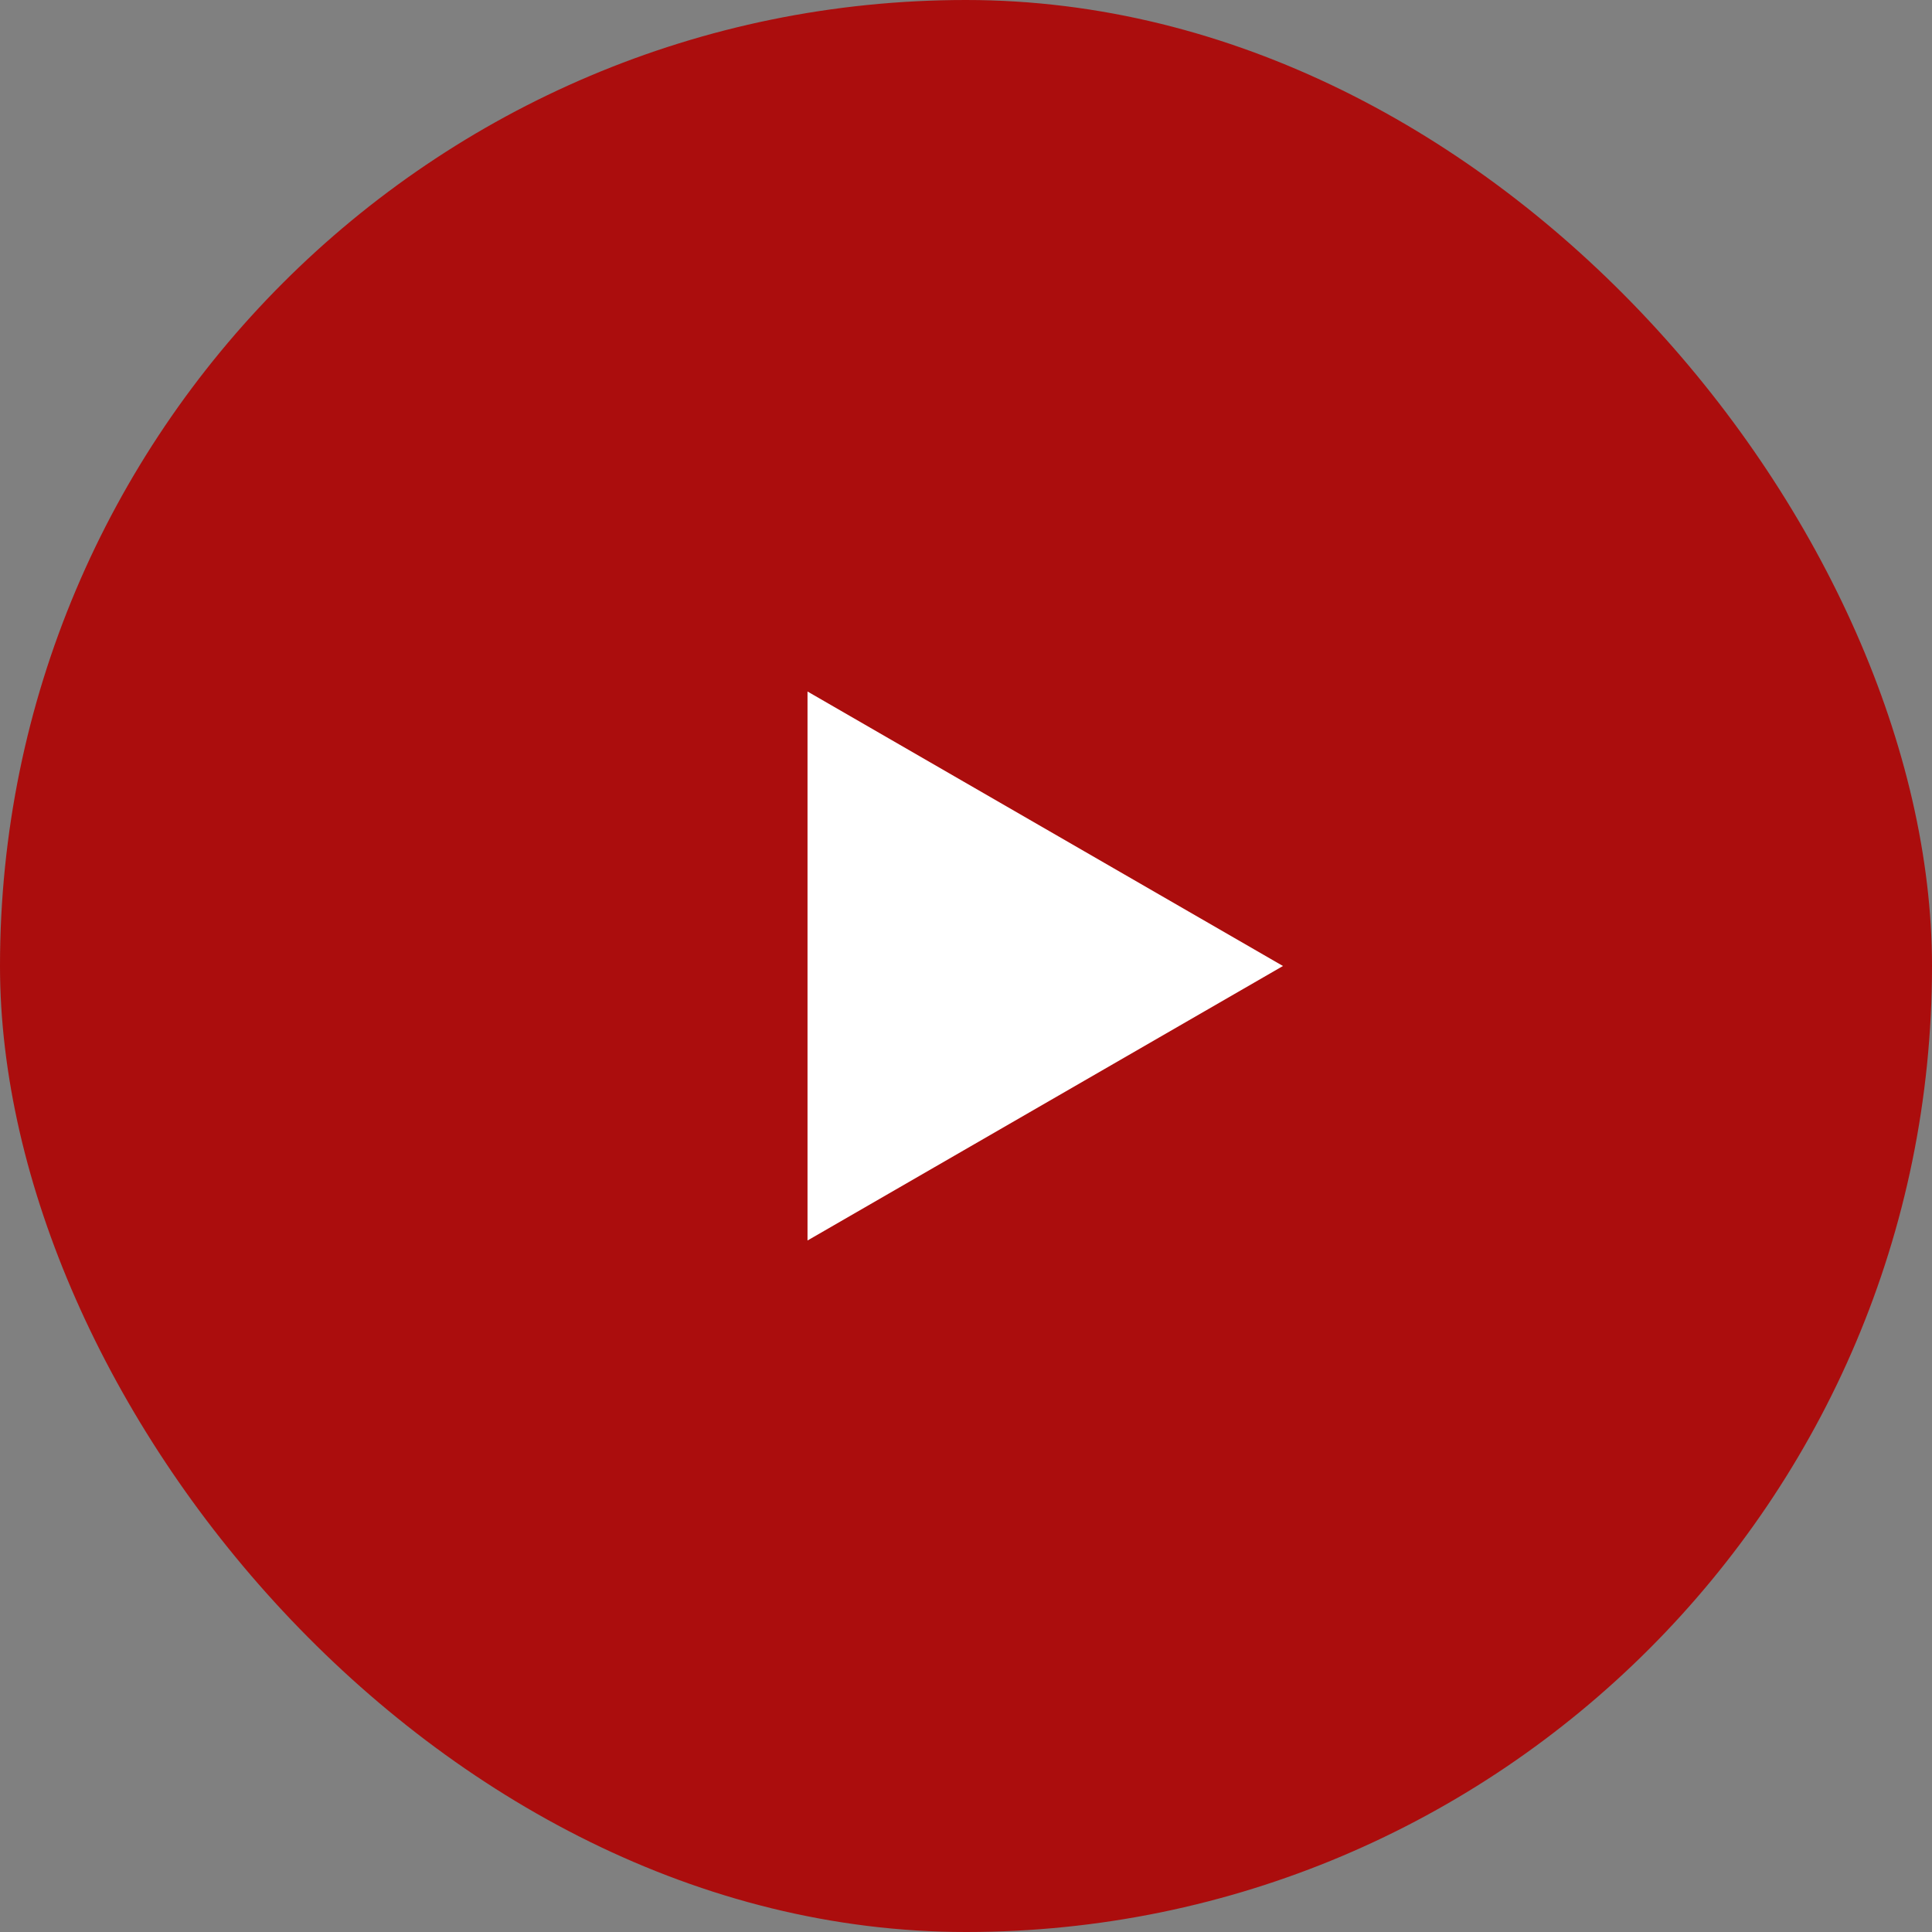
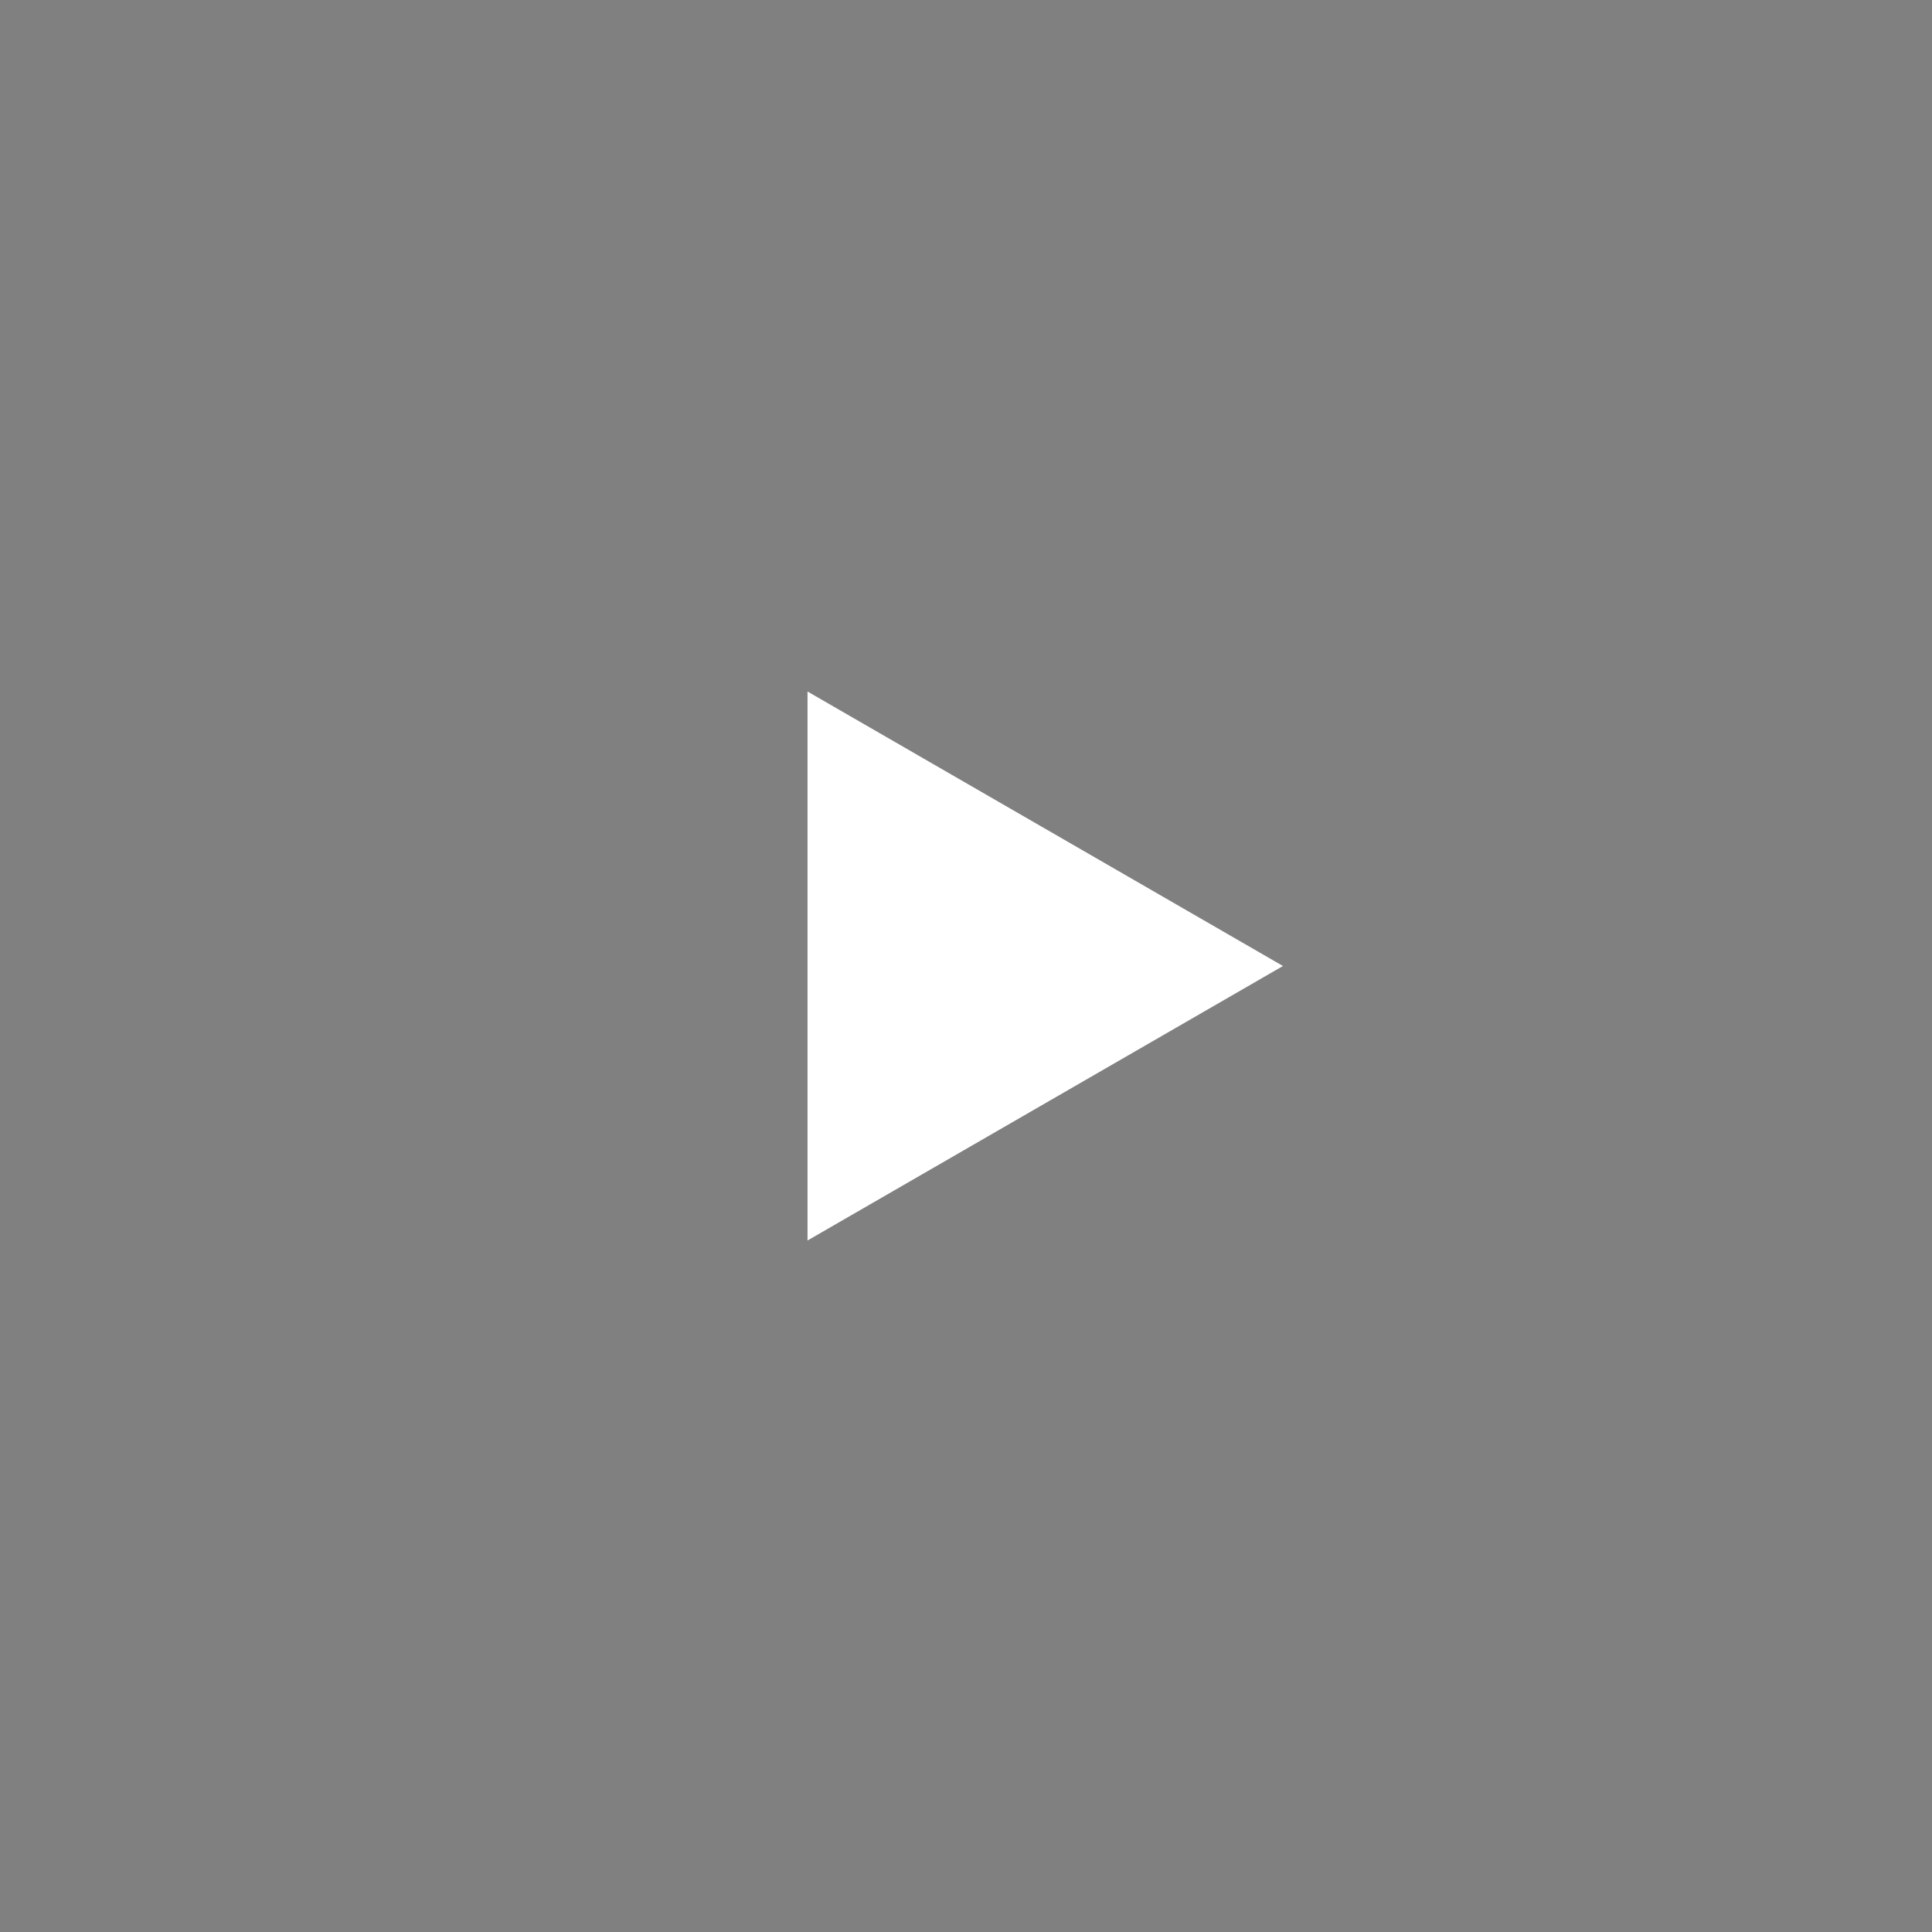
<svg xmlns="http://www.w3.org/2000/svg" width="64" height="64" viewBox="0 0 64 64" fill="none">
  <rect x="0" y="0" width="64" height="64" fill="#808080" stroke="none" />
-   <rect width="64" height="64" rx="32" fill="#AB0D0D" />
  <path d="M42.5 32L26.75 41.093L26.75 22.907L42.5 32Z" fill="white" />
</svg>